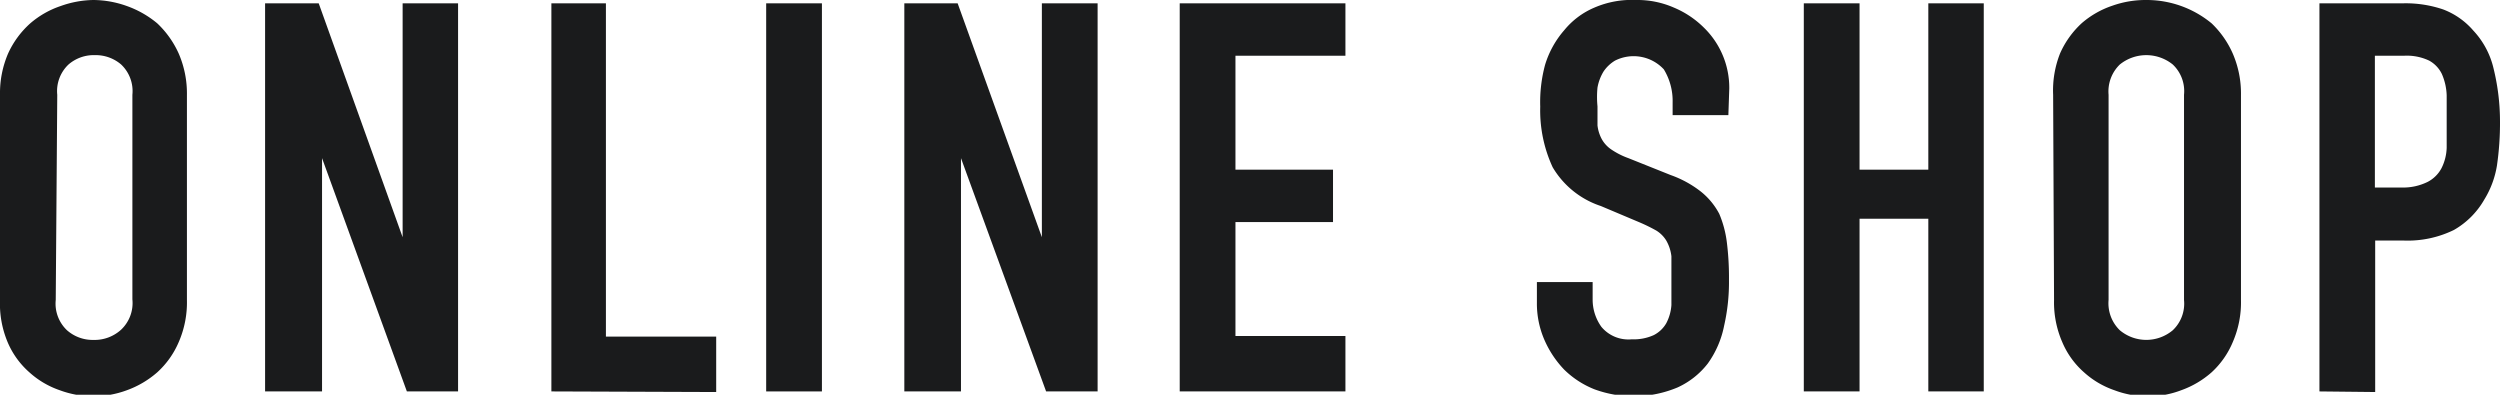
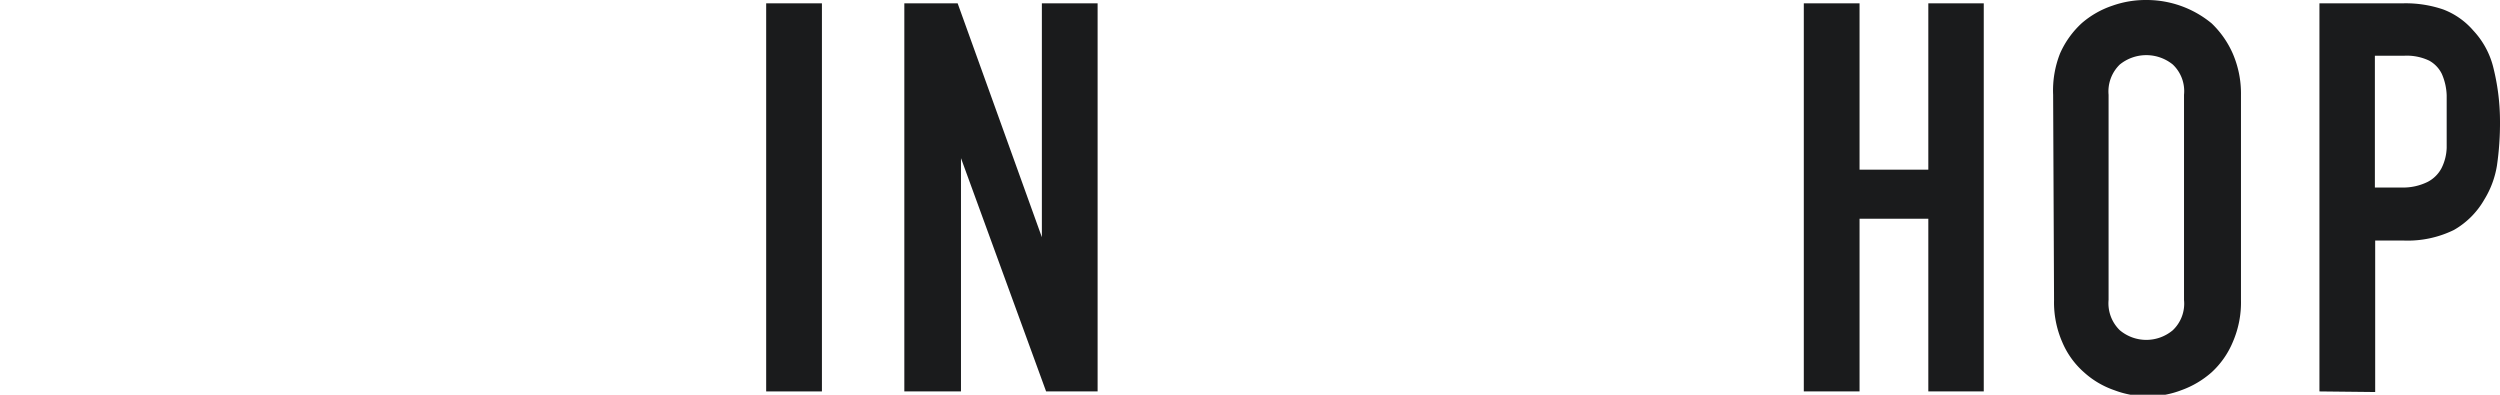
<svg xmlns="http://www.w3.org/2000/svg" id="lgo_hdr_02" data-name="lgo_hdr_02" viewBox="0 0 82.52 13.03" width="82.52" height="13.03">
  <defs>
    <style>.cls-1{fill:#1a1b1c;}</style>
  </defs>
  <title>lgo_hdr_02</title>
-   <path class="cls-1" d="M0,3.13A3.32,3.32,0,0,1,.27,1.76,3,3,0,0,1,1,.77,3,3,0,0,1,2,.2,3.34,3.34,0,0,1,3.08,0,3.34,3.34,0,0,1,4.19.2a3.27,3.27,0,0,1,1,.57,3.13,3.13,0,0,1,.71,1,3.32,3.32,0,0,1,.27,1.37V9.9a3.28,3.28,0,0,1-.27,1.39,2.86,2.86,0,0,1-.71,1,3.14,3.14,0,0,1-1,.59,3.18,3.18,0,0,1-2.22,0,2.89,2.89,0,0,1-1-.59,2.75,2.75,0,0,1-.72-1A3.28,3.28,0,0,1,0,9.9ZM1.84,9.9a1.21,1.21,0,0,0,.37,1,1.28,1.28,0,0,0,.87.32A1.3,1.3,0,0,0,4,10.88a1.21,1.21,0,0,0,.37-1V3.13a1.21,1.21,0,0,0-.37-1,1.29,1.29,0,0,0-.87-.31,1.27,1.27,0,0,0-.87.31,1.21,1.21,0,0,0-.37,1Z" />
-   <path class="cls-1" d="M8.75,12.92V.11h1.77l2.77,7.72h0V.11h1.83V12.92H13.43l-2.8-7.7h0v7.7Z" />
-   <path class="cls-1" d="M18.2,12.92V.11H20v11h3.64v1.83Z" />
  <path class="cls-1" d="M25.29,12.92V.11h1.84V12.92Z" />
  <path class="cls-1" d="M29.85,12.92V.11h1.76l2.78,7.72h0V.11h1.84V12.92H34.53l-2.81-7.7h0v7.7Z" />
-   <path class="cls-1" d="M38.94,12.92V.11h5.47V1.84H40.78V5.6H44V7.33H40.78v3.76h3.63v1.83Z" />
-   <path class="cls-1" d="M57.05,3.8H55.21V3.38a2,2,0,0,0-.29-1.09A1.36,1.36,0,0,0,53.31,2a1.2,1.2,0,0,0-.38.36,1.53,1.53,0,0,0-.2.53,3.18,3.18,0,0,0,0,.62c0,.25,0,.46,0,.63a1.25,1.25,0,0,0,.14.45,1,1,0,0,0,.31.34,2.5,2.5,0,0,0,.57.29l1.4.56a3.52,3.52,0,0,1,1,.55,2.32,2.32,0,0,1,.6.73A3.51,3.51,0,0,1,57,8a9.39,9.39,0,0,1,.07,1.25,6.45,6.45,0,0,1-.16,1.5A3.19,3.19,0,0,1,56.37,12a2.65,2.65,0,0,1-1,.79,3.75,3.75,0,0,1-2.74.06,3,3,0,0,1-1-.65,3.35,3.35,0,0,1-.66-1,3,3,0,0,1-.24-1.2V9.31h1.84v.57a1.54,1.54,0,0,0,.29.91,1.16,1.16,0,0,0,1,.41,1.6,1.6,0,0,0,.73-.14,1,1,0,0,0,.41-.39,1.51,1.51,0,0,0,.17-.6c0-.23,0-.49,0-.78s0-.61,0-.83A1.34,1.34,0,0,0,55,7.94a1,1,0,0,0-.33-.33,5.7,5.7,0,0,0-.55-.27L52.84,6.8a2.9,2.9,0,0,1-1.59-1.28,4.47,4.47,0,0,1-.41-2A4.73,4.73,0,0,1,51,2.14,3.11,3.11,0,0,1,51.63,1a2.59,2.59,0,0,1,1-.75A3.11,3.11,0,0,1,54,0a3,3,0,0,1,1.25.25,3.1,3.1,0,0,1,1,.67,2.77,2.77,0,0,1,.83,2Z" />
  <path class="cls-1" d="M59.54,12.92V.11h1.84V5.6h2.27V.11h1.83V12.92H63.65V7.22H61.38v5.7Z" />
  <path class="cls-1" d="M67.77,3.13A3.32,3.32,0,0,1,68,1.76a3,3,0,0,1,.72-1,3,3,0,0,1,1-.57A3.29,3.29,0,0,1,70.85,0,3.37,3.37,0,0,1,73,.77a3.11,3.11,0,0,1,.7,1,3.32,3.32,0,0,1,.27,1.37V9.9a3.28,3.28,0,0,1-.27,1.39,2.83,2.83,0,0,1-.7,1,3.07,3.07,0,0,1-1,.59,3,3,0,0,1-1.1.2,3.06,3.06,0,0,1-1.11-.2,2.89,2.89,0,0,1-1-.59,2.75,2.75,0,0,1-.72-1,3.28,3.28,0,0,1-.27-1.39ZM69.6,9.9a1.24,1.24,0,0,0,.37,1,1.36,1.36,0,0,0,1.75,0,1.21,1.21,0,0,0,.37-1V3.13a1.21,1.21,0,0,0-.37-1,1.39,1.39,0,0,0-1.75,0,1.24,1.24,0,0,0-.37,1Z" />
  <path class="cls-1" d="M76.56,12.92V.11h2.75a3.84,3.84,0,0,1,1.33.2,2.46,2.46,0,0,1,1,.7,2.74,2.74,0,0,1,.65,1.18A7.36,7.36,0,0,1,82.52,4a9.73,9.73,0,0,1-.1,1.46A3.07,3.07,0,0,1,82,6.59a2.69,2.69,0,0,1-1,1,3.47,3.47,0,0,1-1.66.35h-.94v5ZM78.39,1.84V6.19h.89A1.83,1.83,0,0,0,80.14,6a1.08,1.08,0,0,0,.45-.45,1.61,1.61,0,0,0,.17-.67c0-.26,0-.55,0-.88s0-.58,0-.85a1.9,1.9,0,0,0-.16-.71A1,1,0,0,0,80.18,2a1.72,1.72,0,0,0-.83-.16Z" />
</svg>